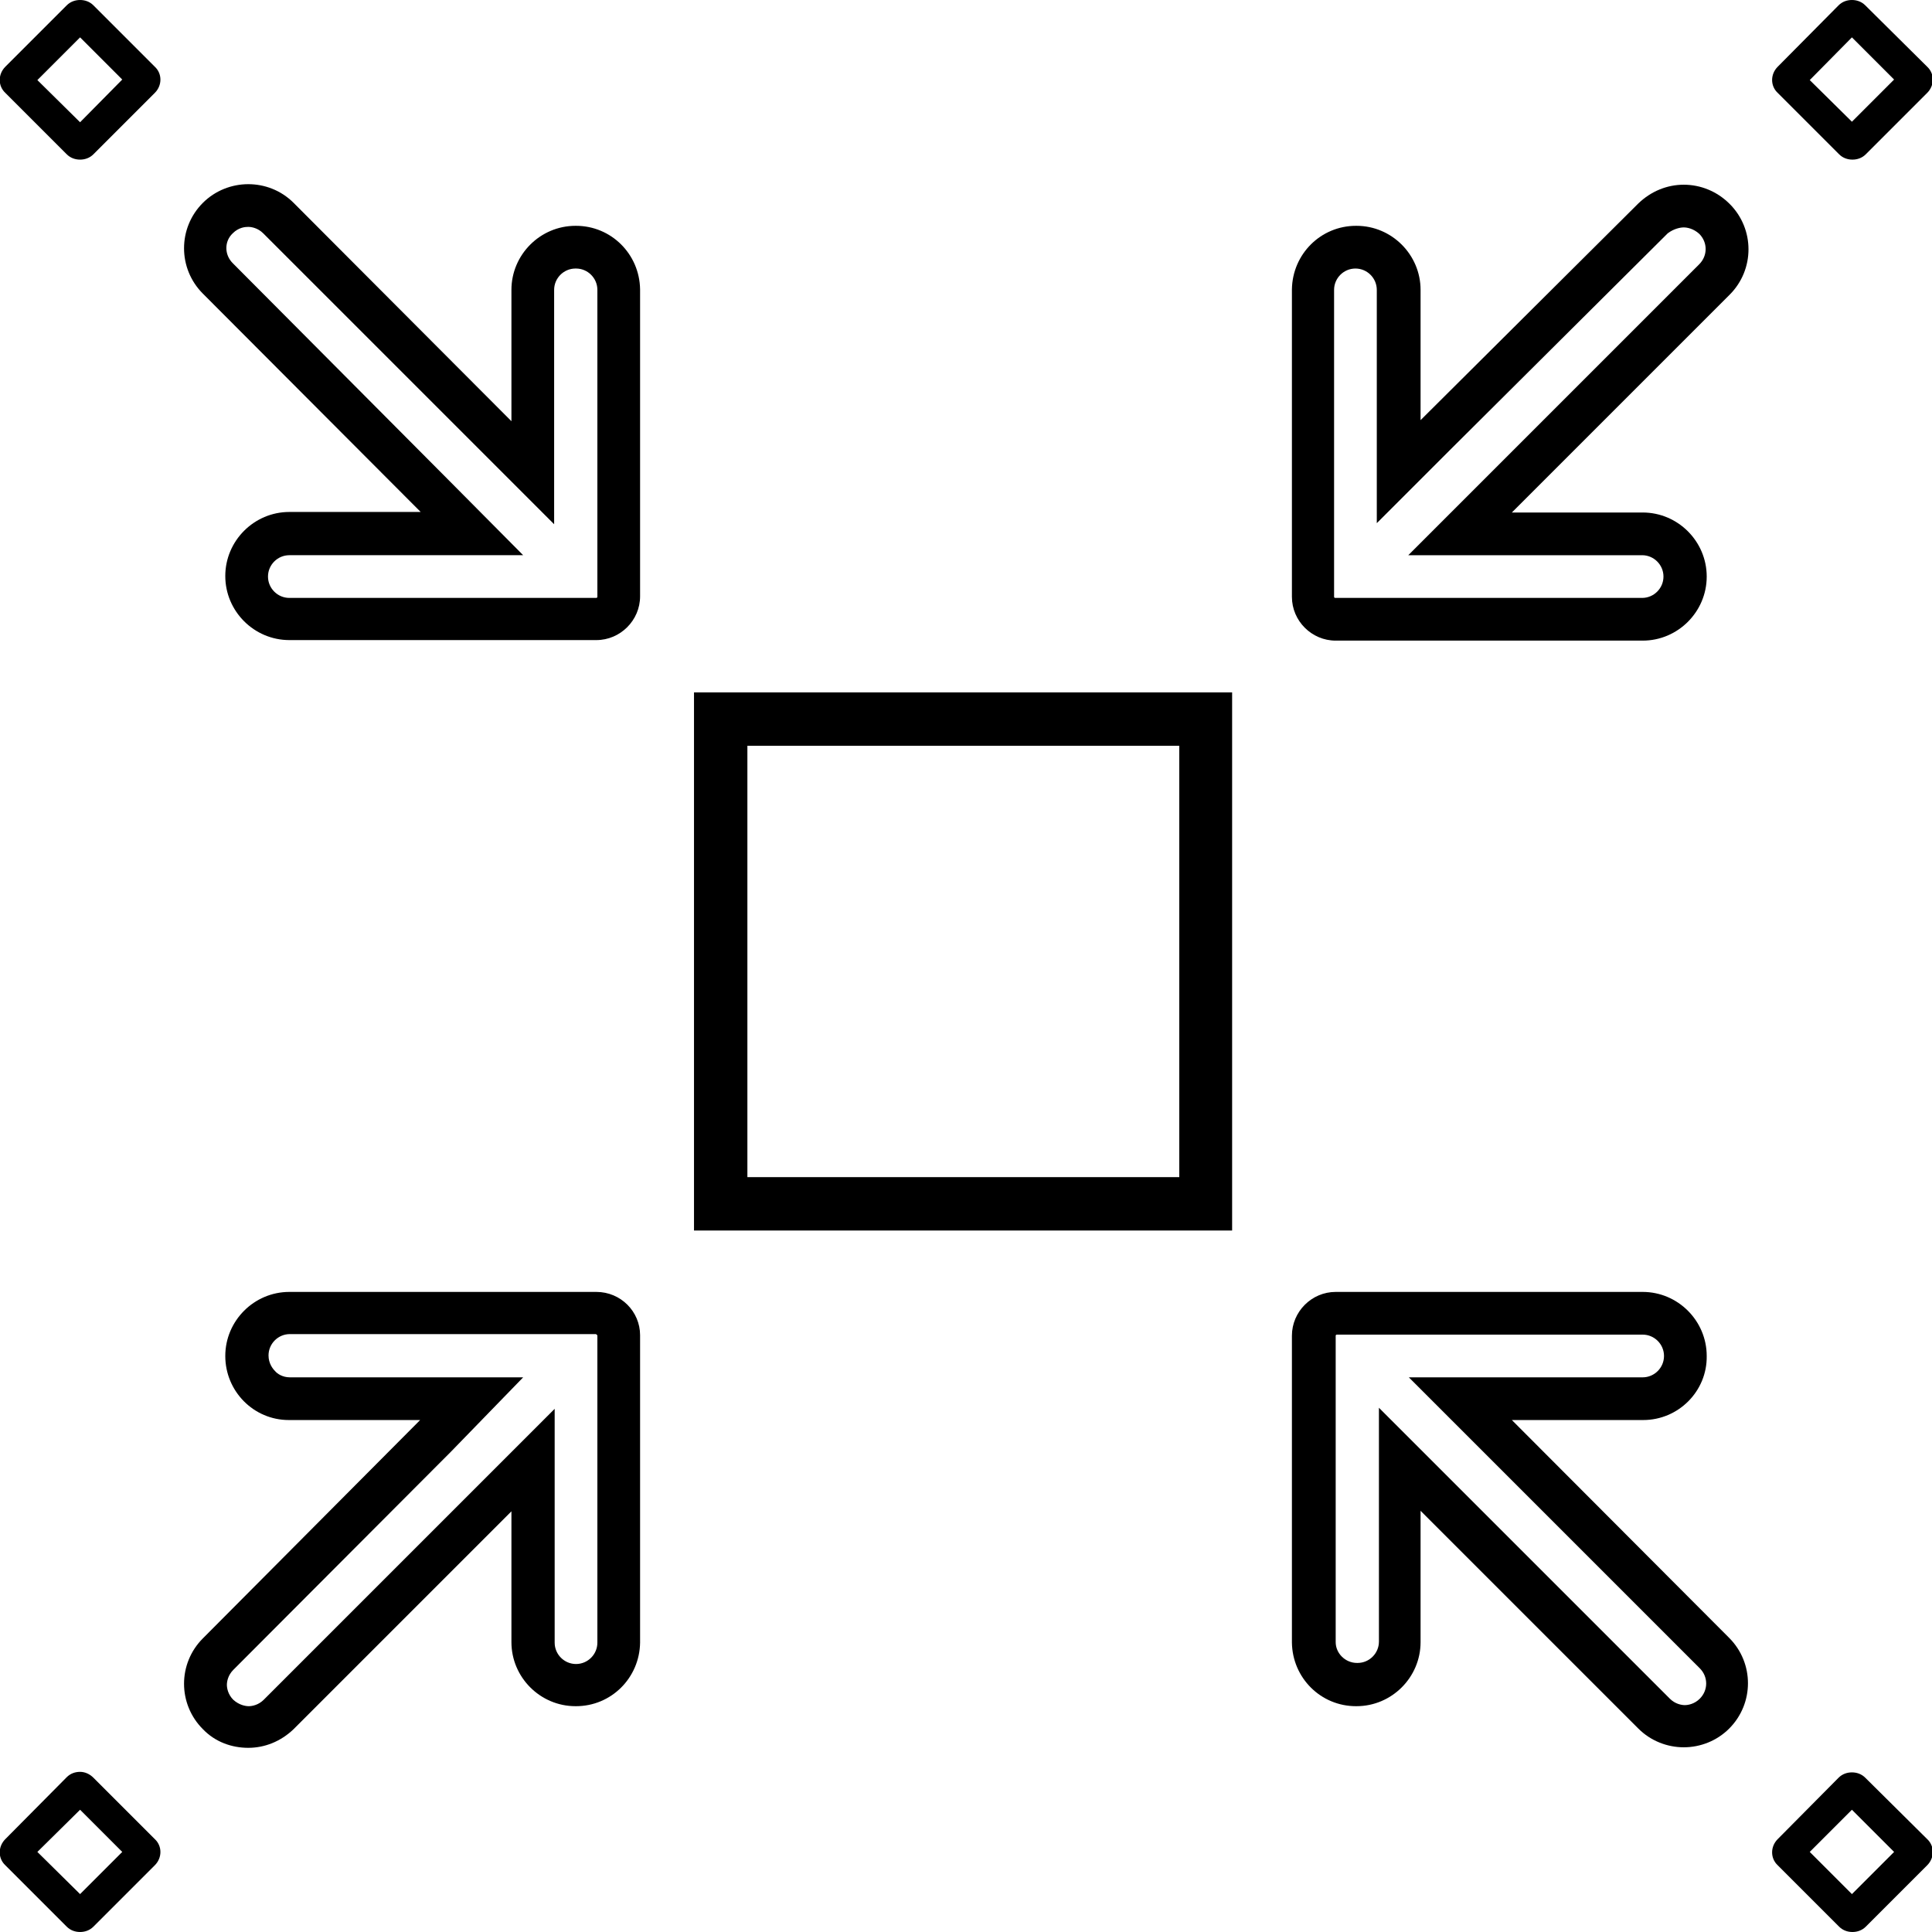
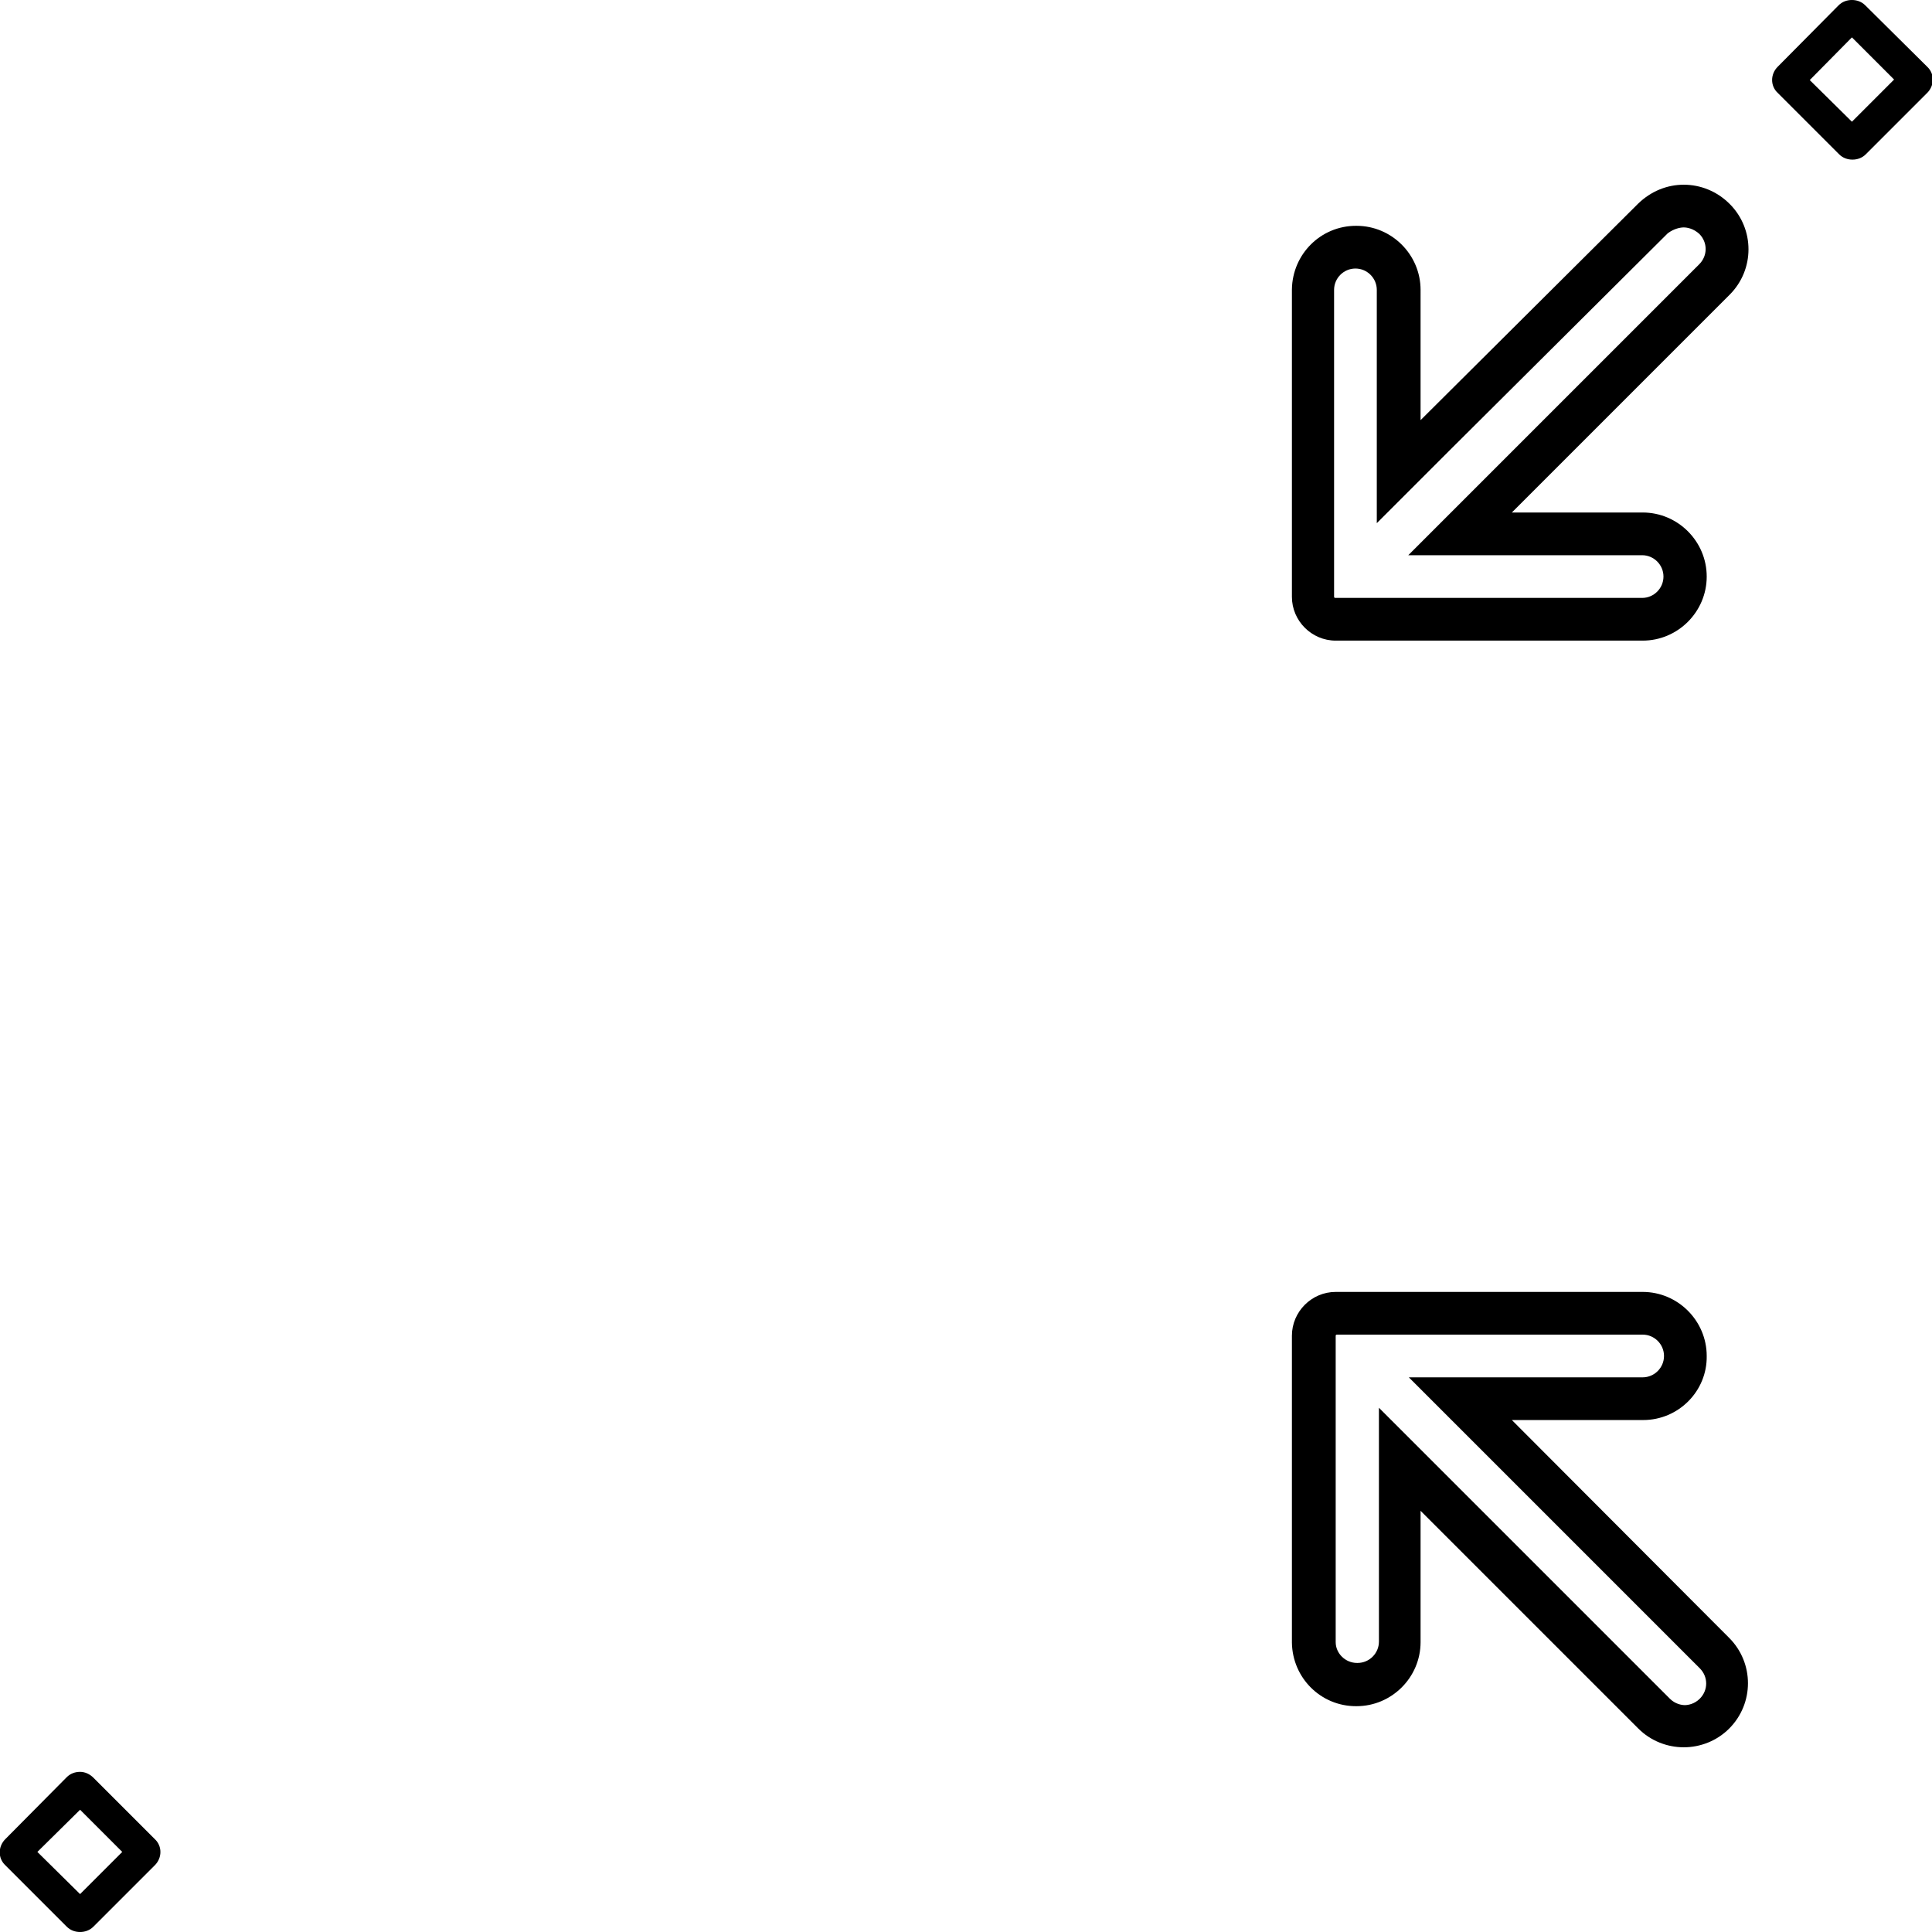
<svg xmlns="http://www.w3.org/2000/svg" version="1.1" id="Layer_1" x="0px" y="0px" viewBox="0 0 361.9 361.9" style="enable-background:new 0 0 361.9 361.9;" xml:space="preserve">
  <g>
-     <path d="M220.9,139.7v80.8H140v-80.8H220.9 M230.9,129.7H130v100.8h100.8V129.7L230.9,129.7z" />
-   </g>
+     </g>
  <g>
-     <path d="M111.7,250c0.1,0,0.2,0.1,0.2,0.2l0,57.5c0,2.2-1.8,4-4,4l0,0h0c-2.2,0-4-1.8-4-4v-24.5v-19.3l-13.7,13.7l-40.8,40.8 c-1,1-2.2,1.2-2.8,1.2c-0.6,0-1.8-0.2-2.9-1.2c-1-1-1.2-2.2-1.2-2.8c0-0.6,0.2-1.8,1.2-2.8l40.8-40.9L98,258H78.8l-24.5,0 c-1.4,0-2.4-0.7-2.8-1.2c-0.4-0.4-1.2-1.4-1.2-2.9c0-2.2,1.8-4,4-4h41.6H111.7 M111.7,242H95.8H54.2c-6.6,0-12,5.4-12,12 c0,6.6,5.3,12,11.9,12c0,0,0,0,0.1,0h24.5L38,306.9c-4.7,4.7-4.7,12.3,0,17c0,0,0,0,0,0c2.3,2.4,5.4,3.5,8.5,3.5 c3.1,0,6.1-1.2,8.5-3.5c0,0,0,0,0,0l40.8-40.8v24.5c0,6.6,5.4,12,12,12c0,0,0.1,0,0.1,0c6.6,0,11.9-5.3,12-11.9c0,0,0-0.1,0-0.1 v-57.5C119.9,245.7,116.3,242,111.7,242L111.7,242z" />
-   </g>
+     </g>
  <g>
    <path d="M15,339l7.9,7.9l-7.9,7.9L7,346.9L15,339 M15,331.9c-0.9,0-1.8,0.3-2.5,1L1,344.5c-1.4,1.4-1.4,3.6,0,4.9l11.5,11.5 c0.7,0.7,1.6,1,2.5,1c0.9,0,1.8-0.3,2.5-1l11.5-11.5c1.4-1.4,1.4-3.6,0-4.9L17.5,333C16.8,332.3,15.9,331.9,15,331.9L15,331.9z" />
  </g>
  <g>
    <path d="M307.7,250c2.2,0,4,1.8,4,4c0,2.2-1.8,4-4,4h-24.5h-19.3l13.7,13.7l40.8,40.8c1.6,1.6,1.6,4.1,0,5.7c-1,1-2.2,1.2-2.8,1.2 c-0.6,0-1.8-0.2-2.8-1.2l-40.8-40.8l-13.7-13.7V283v24.5c0,2.2-1.8,4-4,4l-0.1,0l0,0c-2.2,0-4-1.8-4-3.9v-57.4 c0-0.1,0.1-0.2,0.2-0.2h15.9H307.7 M307.7,242h-41.6h-15.9h0c-4.5,0-8.2,3.7-8.2,8.2v57.5c0.1,6.6,5.4,11.9,12,11.9 c0,0,0.1,0,0.1,0c6.6,0,12-5.4,12-12V283l40.8,40.8c0,0,0,0,0,0c2.3,2.3,5.4,3.5,8.5,3.5c3.1,0,6.2-1.2,8.5-3.5c0,0,0,0,0,0 c4.7-4.7,4.7-12.3,0-17L283.2,266h24.5c0,0,0,0,0.1,0c6.6,0,12-5.4,11.9-12C319.7,247.4,314.3,242,307.7,242L307.7,242z" />
  </g>
  <g>
-     <path d="M346.9,339l7.9,7.9l-7.9,7.9l-7.9-7.9L346.9,339 M346.9,332c-0.9,0-1.8,0.3-2.5,1L333,344.5c-1.4,1.4-1.4,3.6,0,4.9 l11.5,11.5c0.7,0.7,1.6,1,2.5,1s1.8-0.3,2.5-1l11.5-11.5c1.4-1.4,1.4-3.6,0-4.9L349.4,333C348.7,332.3,347.8,332,346.9,332 L346.9,332z" />
-   </g>
+     </g>
  <g>
-     <path d="M46.5,42.5c0.6,0,1.8,0.2,2.8,1.2l40.8,40.8l13.7,13.7V78.8V54.3c0-2.2,1.8-4,4-4l0.1,0l0,0c2.2,0,4,1.8,4,4v57.5 c0,0.1-0.1,0.2-0.2,0.2H95.8H54.2c-2.2,0-4-1.8-4-4s1.8-4,4-4h24.5H98L84.4,90.3L43.6,49.3c-1.6-1.6-1.6-4.1,0-5.6l0,0l0,0 C44.7,42.6,45.9,42.5,46.5,42.5 M46.5,34.5c-3.1,0-6.2,1.2-8.5,3.5c0,0,0,0,0,0c-4.7,4.7-4.7,12.3,0,17l40.8,40.9H54.2 c-6.6,0-12,5.4-12,12s5.4,12,12,12h41.6h15.9c4.5,0,8.2-3.7,8.2-8.2V54.3c0,0,0-0.1,0-0.1c-0.1-6.6-5.4-11.9-12-11.9 c0,0-0.1,0-0.1,0c-6.6,0-12,5.4-12,12v24.6L55,38c0,0,0,0,0,0C52.6,35.6,49.5,34.5,46.5,34.5L46.5,34.5z" />
-   </g>
+     </g>
  <g>
-     <path d="M15,7l7.9,7.9L15,22.9L7,15L15,7 M15,0c-0.9,0-1.8,0.3-2.5,1L1,12.5c-1.4,1.4-1.4,3.6,0,4.9l11.5,11.5c0.7,0.7,1.6,1,2.5,1 s1.8-0.3,2.5-1l11.5-11.5c1.4-1.4,1.4-3.6,0-4.9L17.5,1C16.8,0.3,15.9,0,15,0L15,0z" />
-   </g>
+     </g>
  <g>
    <path d="M315.4,42.6c0.6,0,1.8,0.2,2.9,1.2c1.6,1.6,1.6,4.1,0,5.7l-40.8,40.8l-13.7,13.7h19.3h24.5c2.2,0,4,1.8,4,4s-1.8,4-4,4 h-41.6h-15.9c-0.1,0-0.2-0.1-0.2-0.2l0-57.5c0-2.2,1.8-4,4-4l0,0h0c2.2,0,4,1.8,4,4v24.5V98l13.6-13.6l40.9-40.7 C313.6,42.8,314.8,42.6,315.4,42.6 M315.4,34.6c-3.1,0-6.1,1.2-8.5,3.5c0,0,0,0,0,0l-40.8,40.6V54.3c0-6.6-5.4-12-12-12 c0,0-0.1,0-0.1,0c-6.6,0-11.9,5.3-12,11.9c0,0,0,0.1,0,0.1v57.5c0,4.5,3.7,8.2,8.2,8.2h15.9h41.6c6.6,0,12-5.4,12-12s-5.4-12-12-12 h-24.5l40.8-40.8c4.7-4.7,4.7-12.3,0-17c0,0,0,0,0,0C321.6,35.8,318.5,34.6,315.4,34.6L315.4,34.6z" />
  </g>
  <g>
    <path d="M346.9,7l7.9,7.9l-7.9,7.9L339,15L346.9,7 M346.9,0c-0.9,0-1.8,0.3-2.5,1L333,12.5c-1.4,1.4-1.4,3.6,0,4.9l11.5,11.5 c0.7,0.7,1.6,1,2.5,1c0.9,0,1.8-0.3,2.5-1l11.5-11.5c1.4-1.4,1.4-3.6,0-4.9L349.4,1C348.7,0.3,347.8,0,346.9,0L346.9,0z" />
  </g>
</svg>